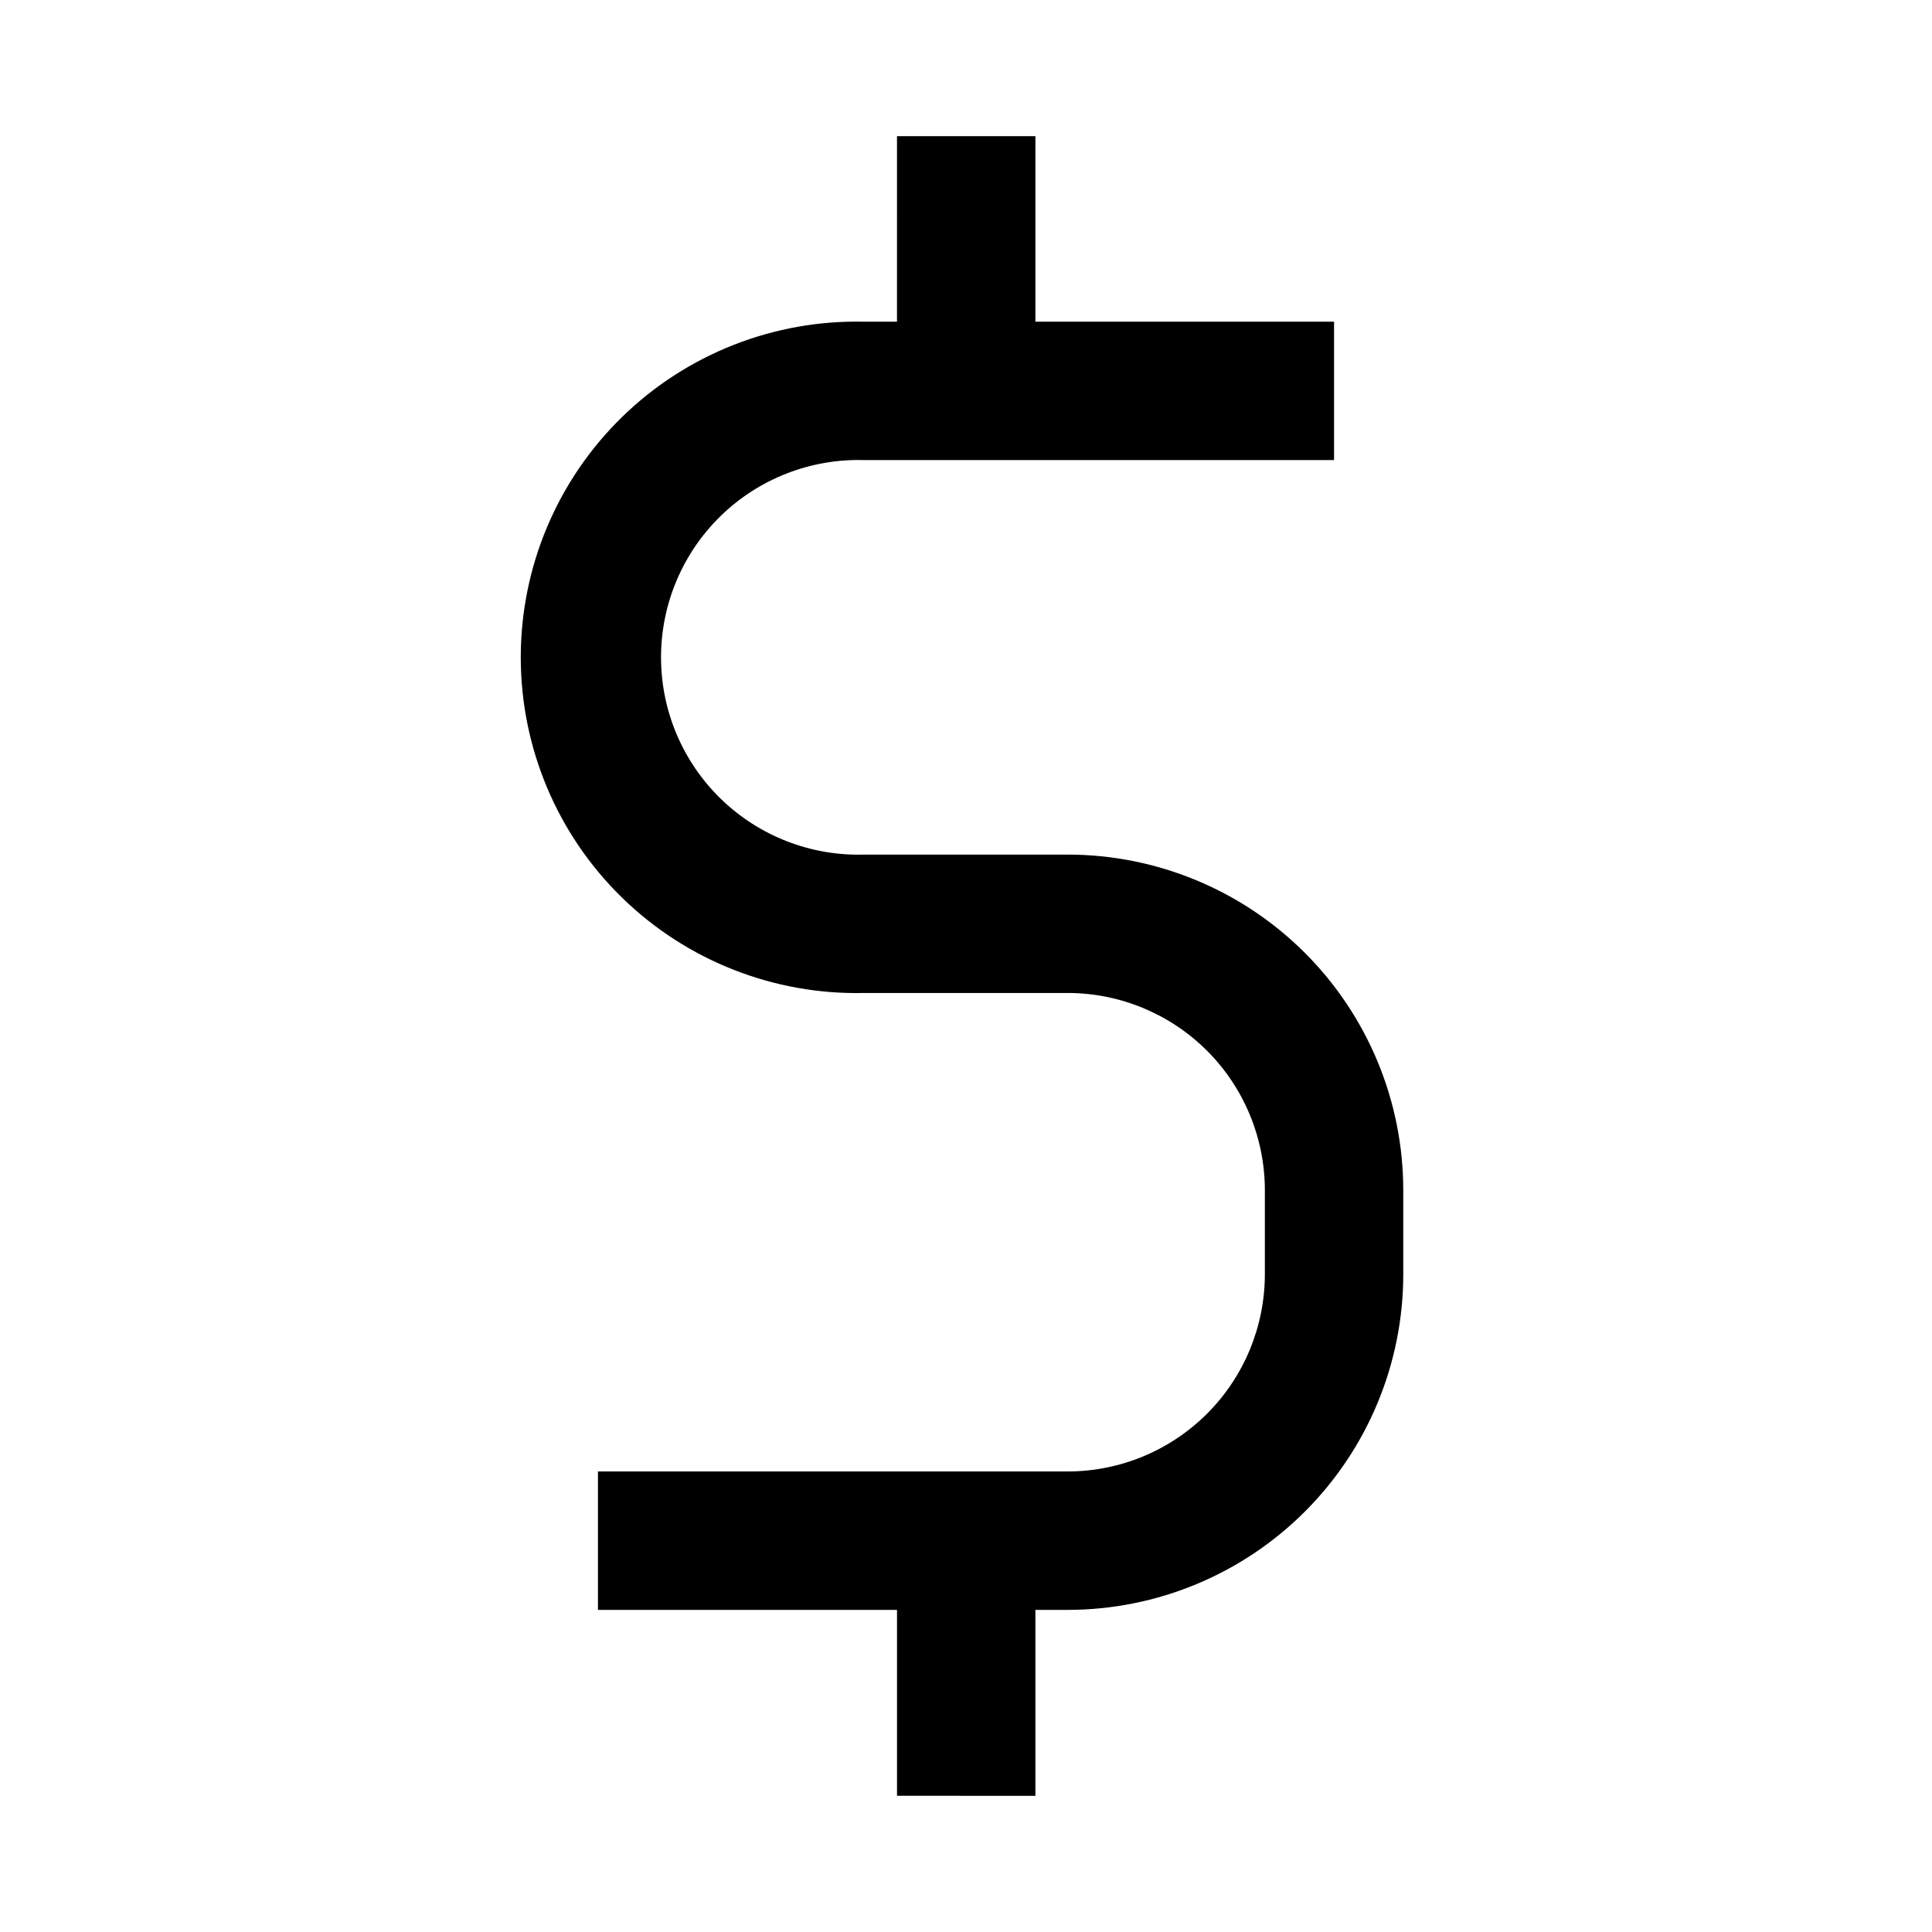
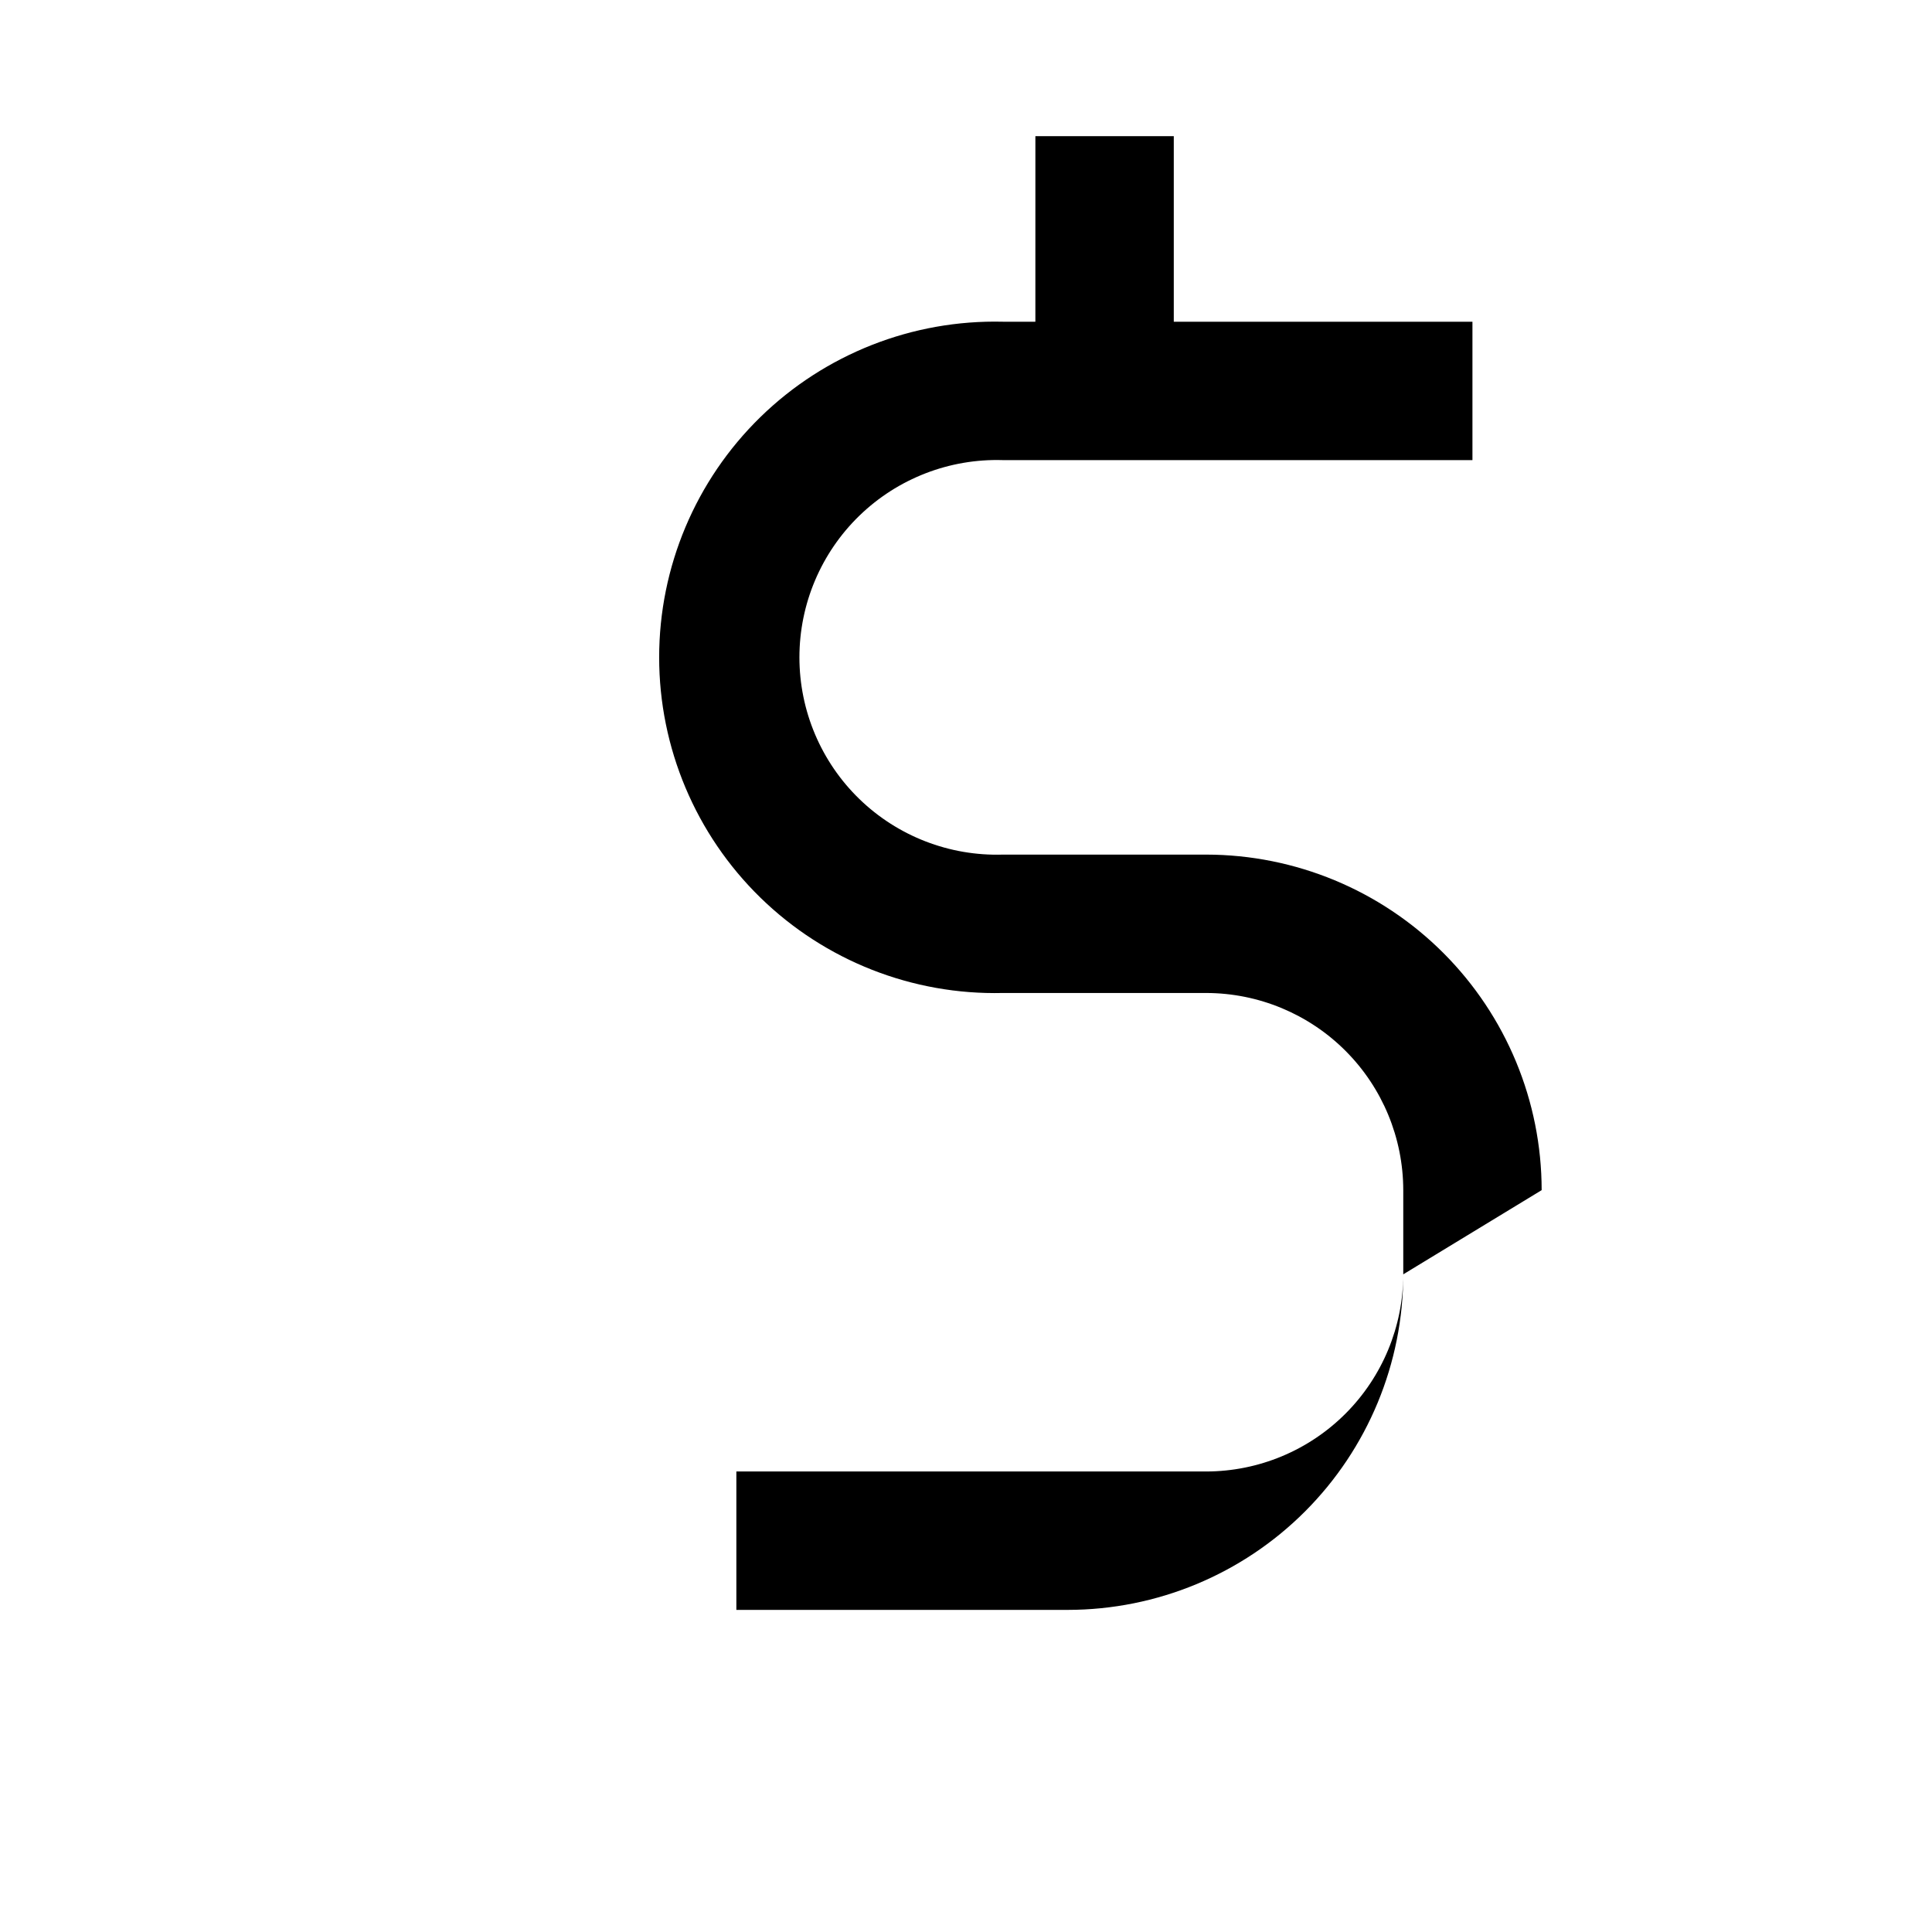
<svg xmlns="http://www.w3.org/2000/svg" fill="#000000" width="800px" height="800px" version="1.1" viewBox="144 144 512 512">
-   <path d="m515.88 481.71c-0.012 23.574-9.379 46.176-26.043 62.848-16.66 16.672-39.258 26.051-62.828 26.078h-8.617v49.273l-36.676-0.004v-49.27h-79.25v-36.68h124.54c13.844-0.027 27.109-5.539 36.895-15.336 9.785-9.793 15.285-23.066 15.301-36.91v-22.316c-0.016-13.844-5.516-27.117-15.301-36.91-9.785-9.793-23.051-15.309-36.895-15.336h-53.91c-23.957 0.57-47.129-8.547-64.277-25.289-17.145-16.742-26.812-39.695-26.812-63.66 0-23.961 9.668-46.914 26.812-63.656 17.148-16.742 40.32-25.859 64.277-25.289h8.613l0.004-49.172h36.676v49.172h79.148v36.676h-124.44c-14.145-0.438-27.863 4.875-38.023 14.723-10.16 9.852-15.895 23.398-15.895 37.547 0 14.152 5.734 27.699 15.895 37.551 10.16 9.848 23.879 15.16 38.023 14.723h53.91c23.57 0.027 46.168 9.402 62.828 26.074 16.664 16.672 26.031 39.277 26.043 62.848z" />
+   <path d="m515.88 481.71c-0.012 23.574-9.379 46.176-26.043 62.848-16.66 16.672-39.258 26.051-62.828 26.078h-8.617v49.273v-49.27h-79.25v-36.68h124.54c13.844-0.027 27.109-5.539 36.895-15.336 9.785-9.793 15.285-23.066 15.301-36.91v-22.316c-0.016-13.844-5.516-27.117-15.301-36.91-9.785-9.793-23.051-15.309-36.895-15.336h-53.91c-23.957 0.57-47.129-8.547-64.277-25.289-17.145-16.742-26.812-39.695-26.812-63.66 0-23.961 9.668-46.914 26.812-63.656 17.148-16.742 40.32-25.859 64.277-25.289h8.613l0.004-49.172h36.676v49.172h79.148v36.676h-124.44c-14.145-0.438-27.863 4.875-38.023 14.723-10.16 9.852-15.895 23.398-15.895 37.547 0 14.152 5.734 27.699 15.895 37.551 10.16 9.848 23.879 15.16 38.023 14.723h53.91c23.57 0.027 46.168 9.402 62.828 26.074 16.664 16.672 26.031 39.277 26.043 62.848z" />
</svg>